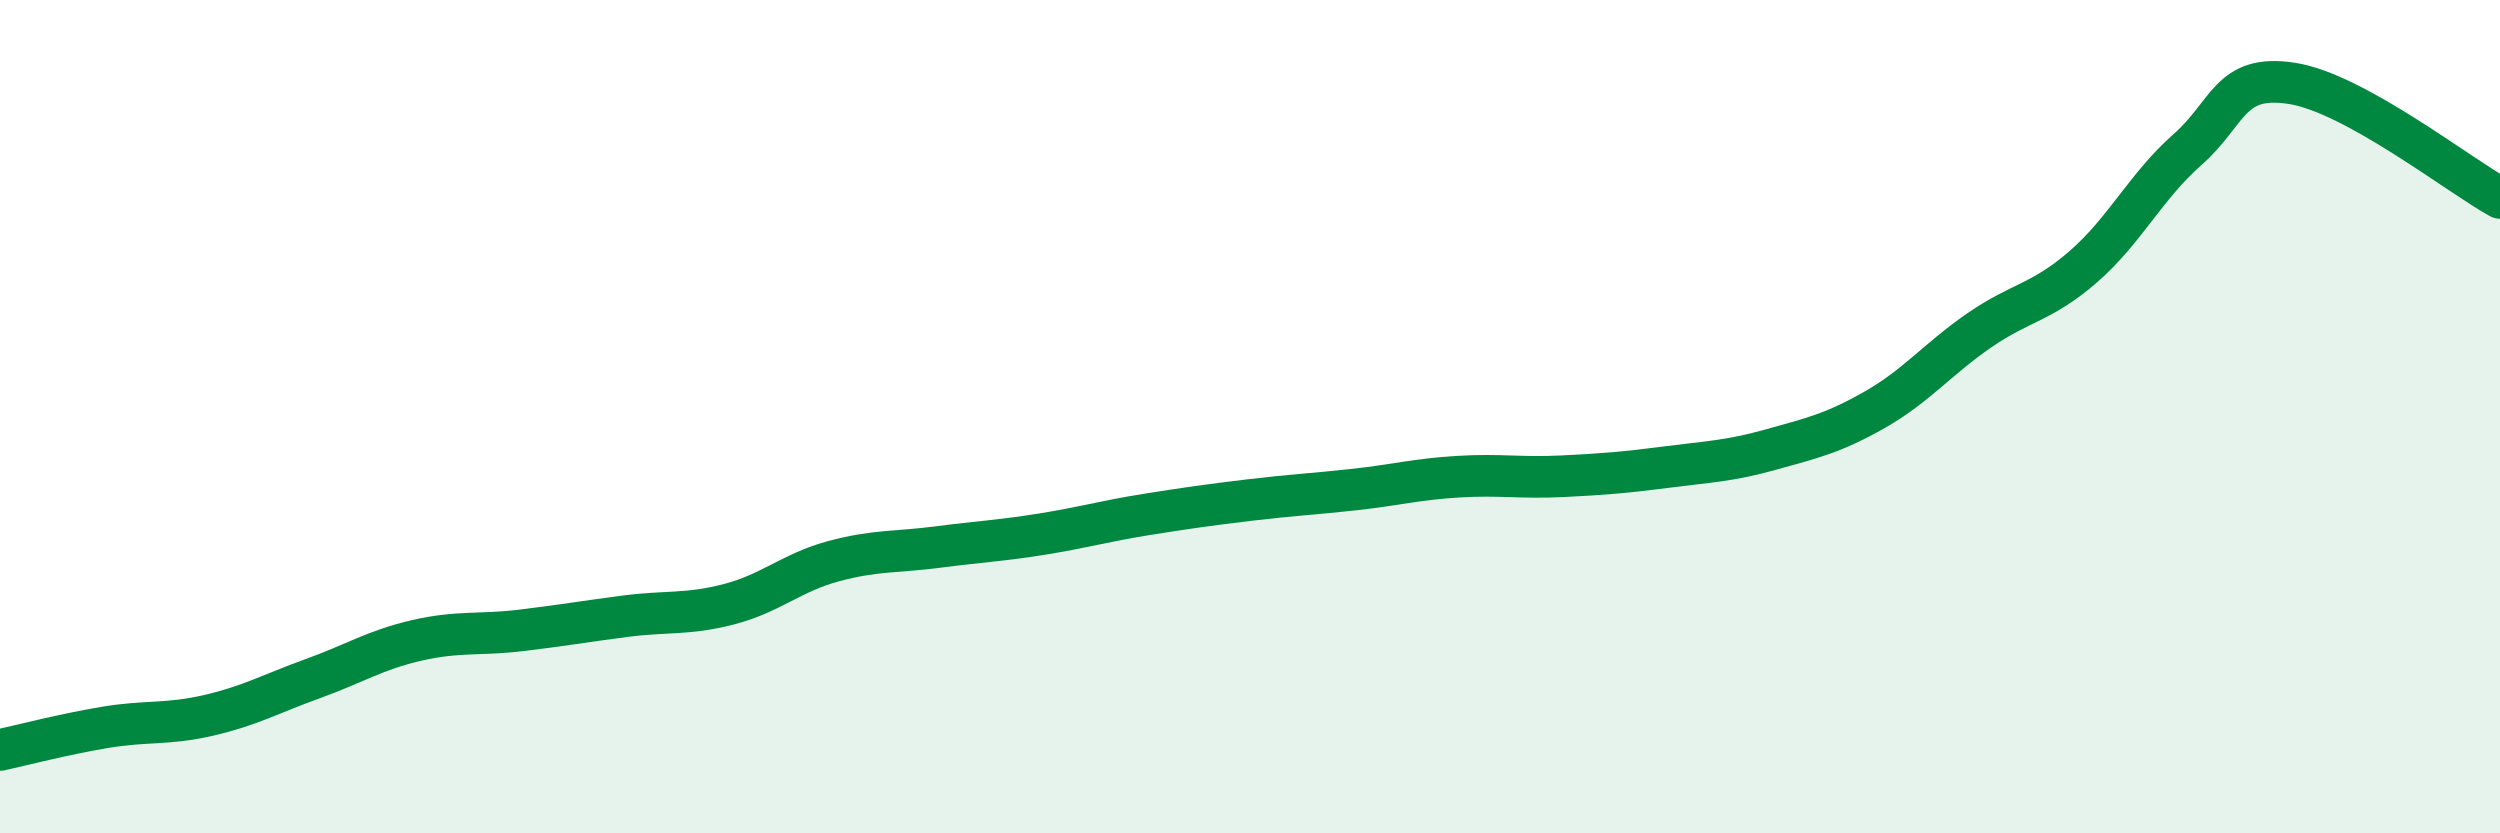
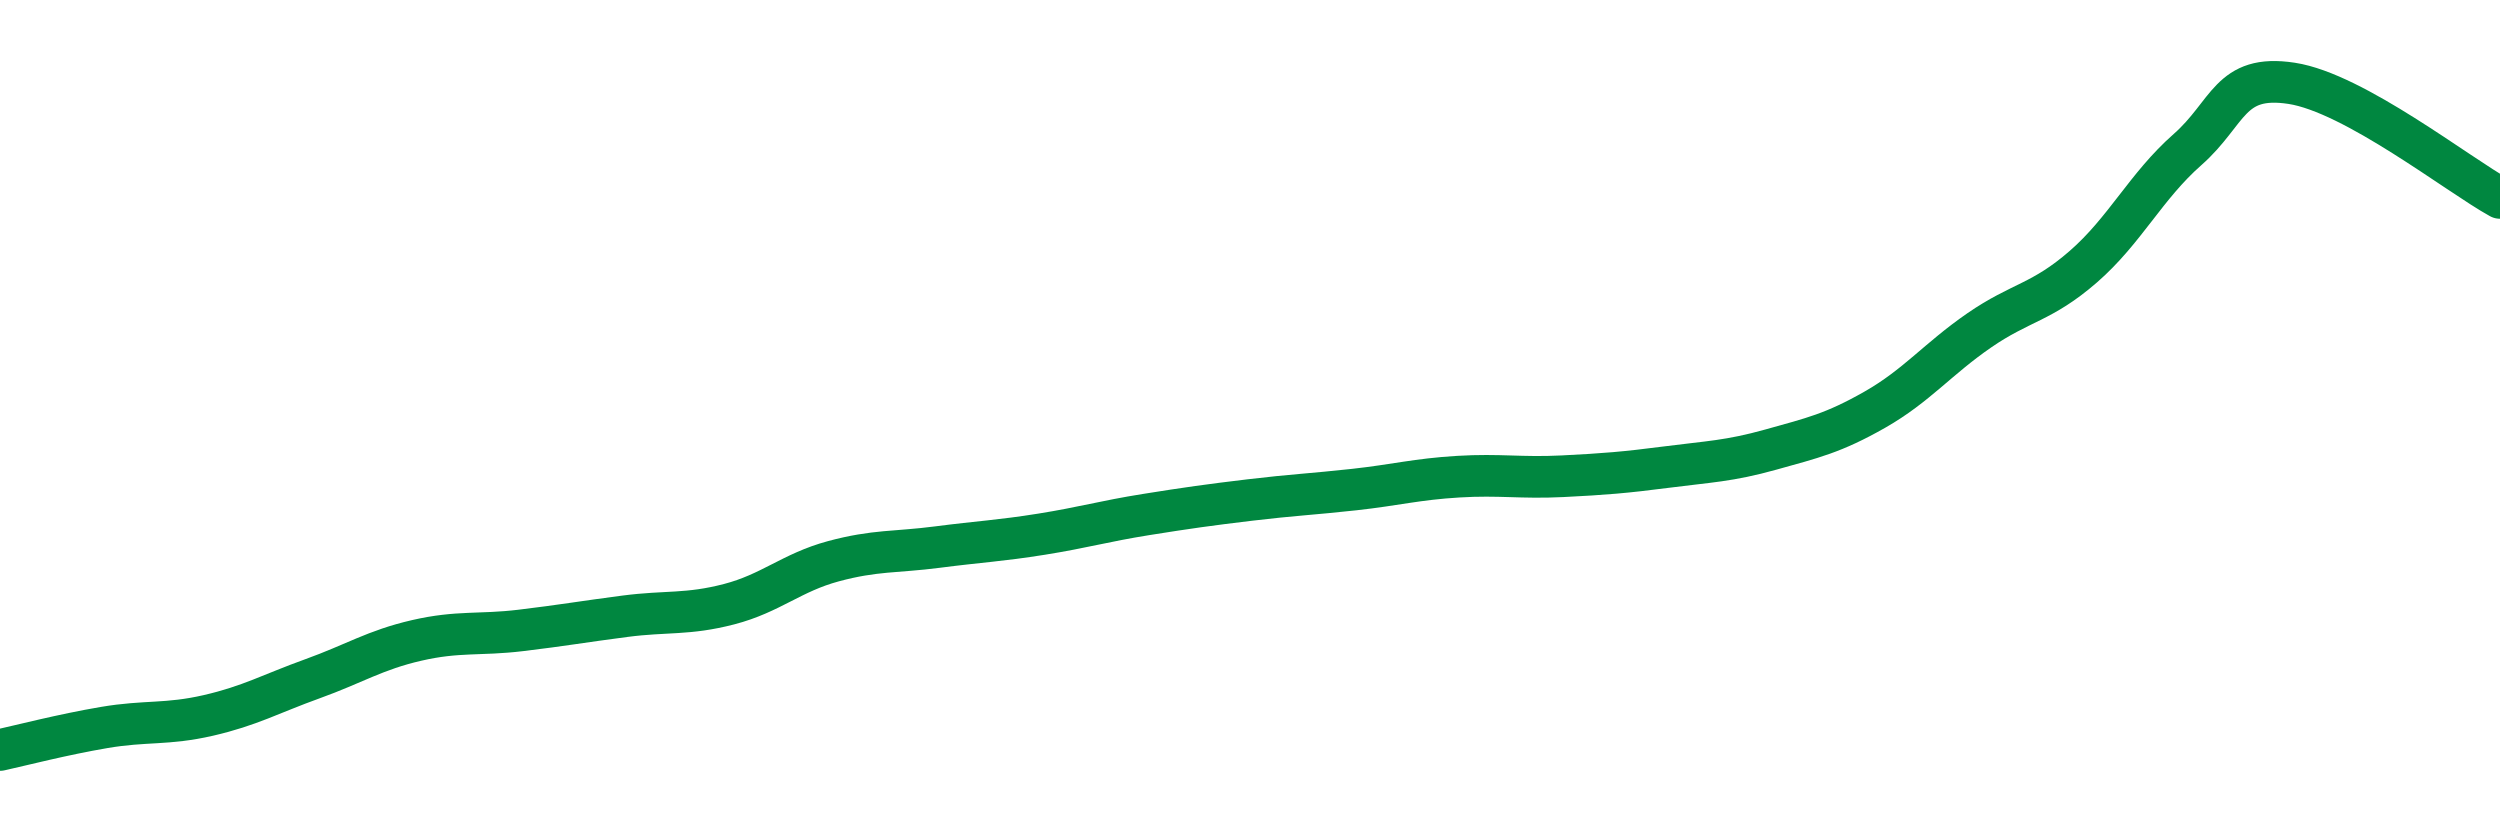
<svg xmlns="http://www.w3.org/2000/svg" width="60" height="20" viewBox="0 0 60 20">
-   <path d="M 0,18 C 0.5,17.89 1.5,17.63 2.5,17.46 C 3.5,17.29 4,17.4 5,17.17 C 6,16.94 6.5,16.65 7.5,16.29 C 8.5,15.93 9,15.6 10,15.37 C 11,15.14 11.5,15.25 12.5,15.13 C 13.5,15.01 14,14.92 15,14.79 C 16,14.66 16.5,14.76 17.5,14.5 C 18.5,14.24 19,13.74 20,13.47 C 21,13.2 21.5,13.26 22.5,13.13 C 23.5,13 24,12.98 25,12.82 C 26,12.66 26.5,12.51 27.5,12.35 C 28.5,12.19 29,12.12 30,12 C 31,11.88 31.5,11.86 32.5,11.75 C 33.5,11.64 34,11.5 35,11.44 C 36,11.38 36.5,11.48 37.5,11.43 C 38.5,11.38 39,11.34 40,11.21 C 41,11.08 41.5,11.07 42.5,10.79 C 43.5,10.51 44,10.4 45,9.83 C 46,9.26 46.5,8.62 47.5,7.93 C 48.5,7.24 49,7.27 50,6.4 C 51,5.53 51.5,4.47 52.5,3.59 C 53.5,2.71 53.5,1.77 55,2 C 56.5,2.23 59,4.2 60,4.75L60 20L0 20Z" fill="#008740" opacity="0.1" stroke-linecap="round" stroke-linejoin="round" />
  <path d="M 0,18 C 0.5,17.89 1.5,17.63 2.5,17.46 C 3.5,17.29 4,17.4 5,17.17 C 6,16.94 6.5,16.65 7.5,16.29 C 8.5,15.93 9,15.6 10,15.37 C 11,15.14 11.5,15.25 12.5,15.13 C 13.5,15.01 14,14.92 15,14.79 C 16,14.66 16.5,14.76 17.5,14.5 C 18.5,14.24 19,13.74 20,13.47 C 21,13.2 21.5,13.26 22.5,13.13 C 23.5,13 24,12.98 25,12.82 C 26,12.66 26.5,12.51 27.5,12.35 C 28.5,12.19 29,12.12 30,12 C 31,11.88 31.5,11.86 32.5,11.75 C 33.5,11.64 34,11.5 35,11.44 C 36,11.38 36.5,11.48 37.5,11.43 C 38.5,11.38 39,11.34 40,11.21 C 41,11.08 41.5,11.07 42.5,10.79 C 43.5,10.51 44,10.4 45,9.83 C 46,9.26 46.5,8.62 47.5,7.93 C 48.5,7.24 49,7.27 50,6.4 C 51,5.53 51.5,4.47 52.5,3.59 C 53.5,2.71 53.5,1.77 55,2 C 56.5,2.23 59,4.2 60,4.75" stroke="#008740" stroke-width="1" fill="none" stroke-linecap="round" stroke-linejoin="round" />
</svg>